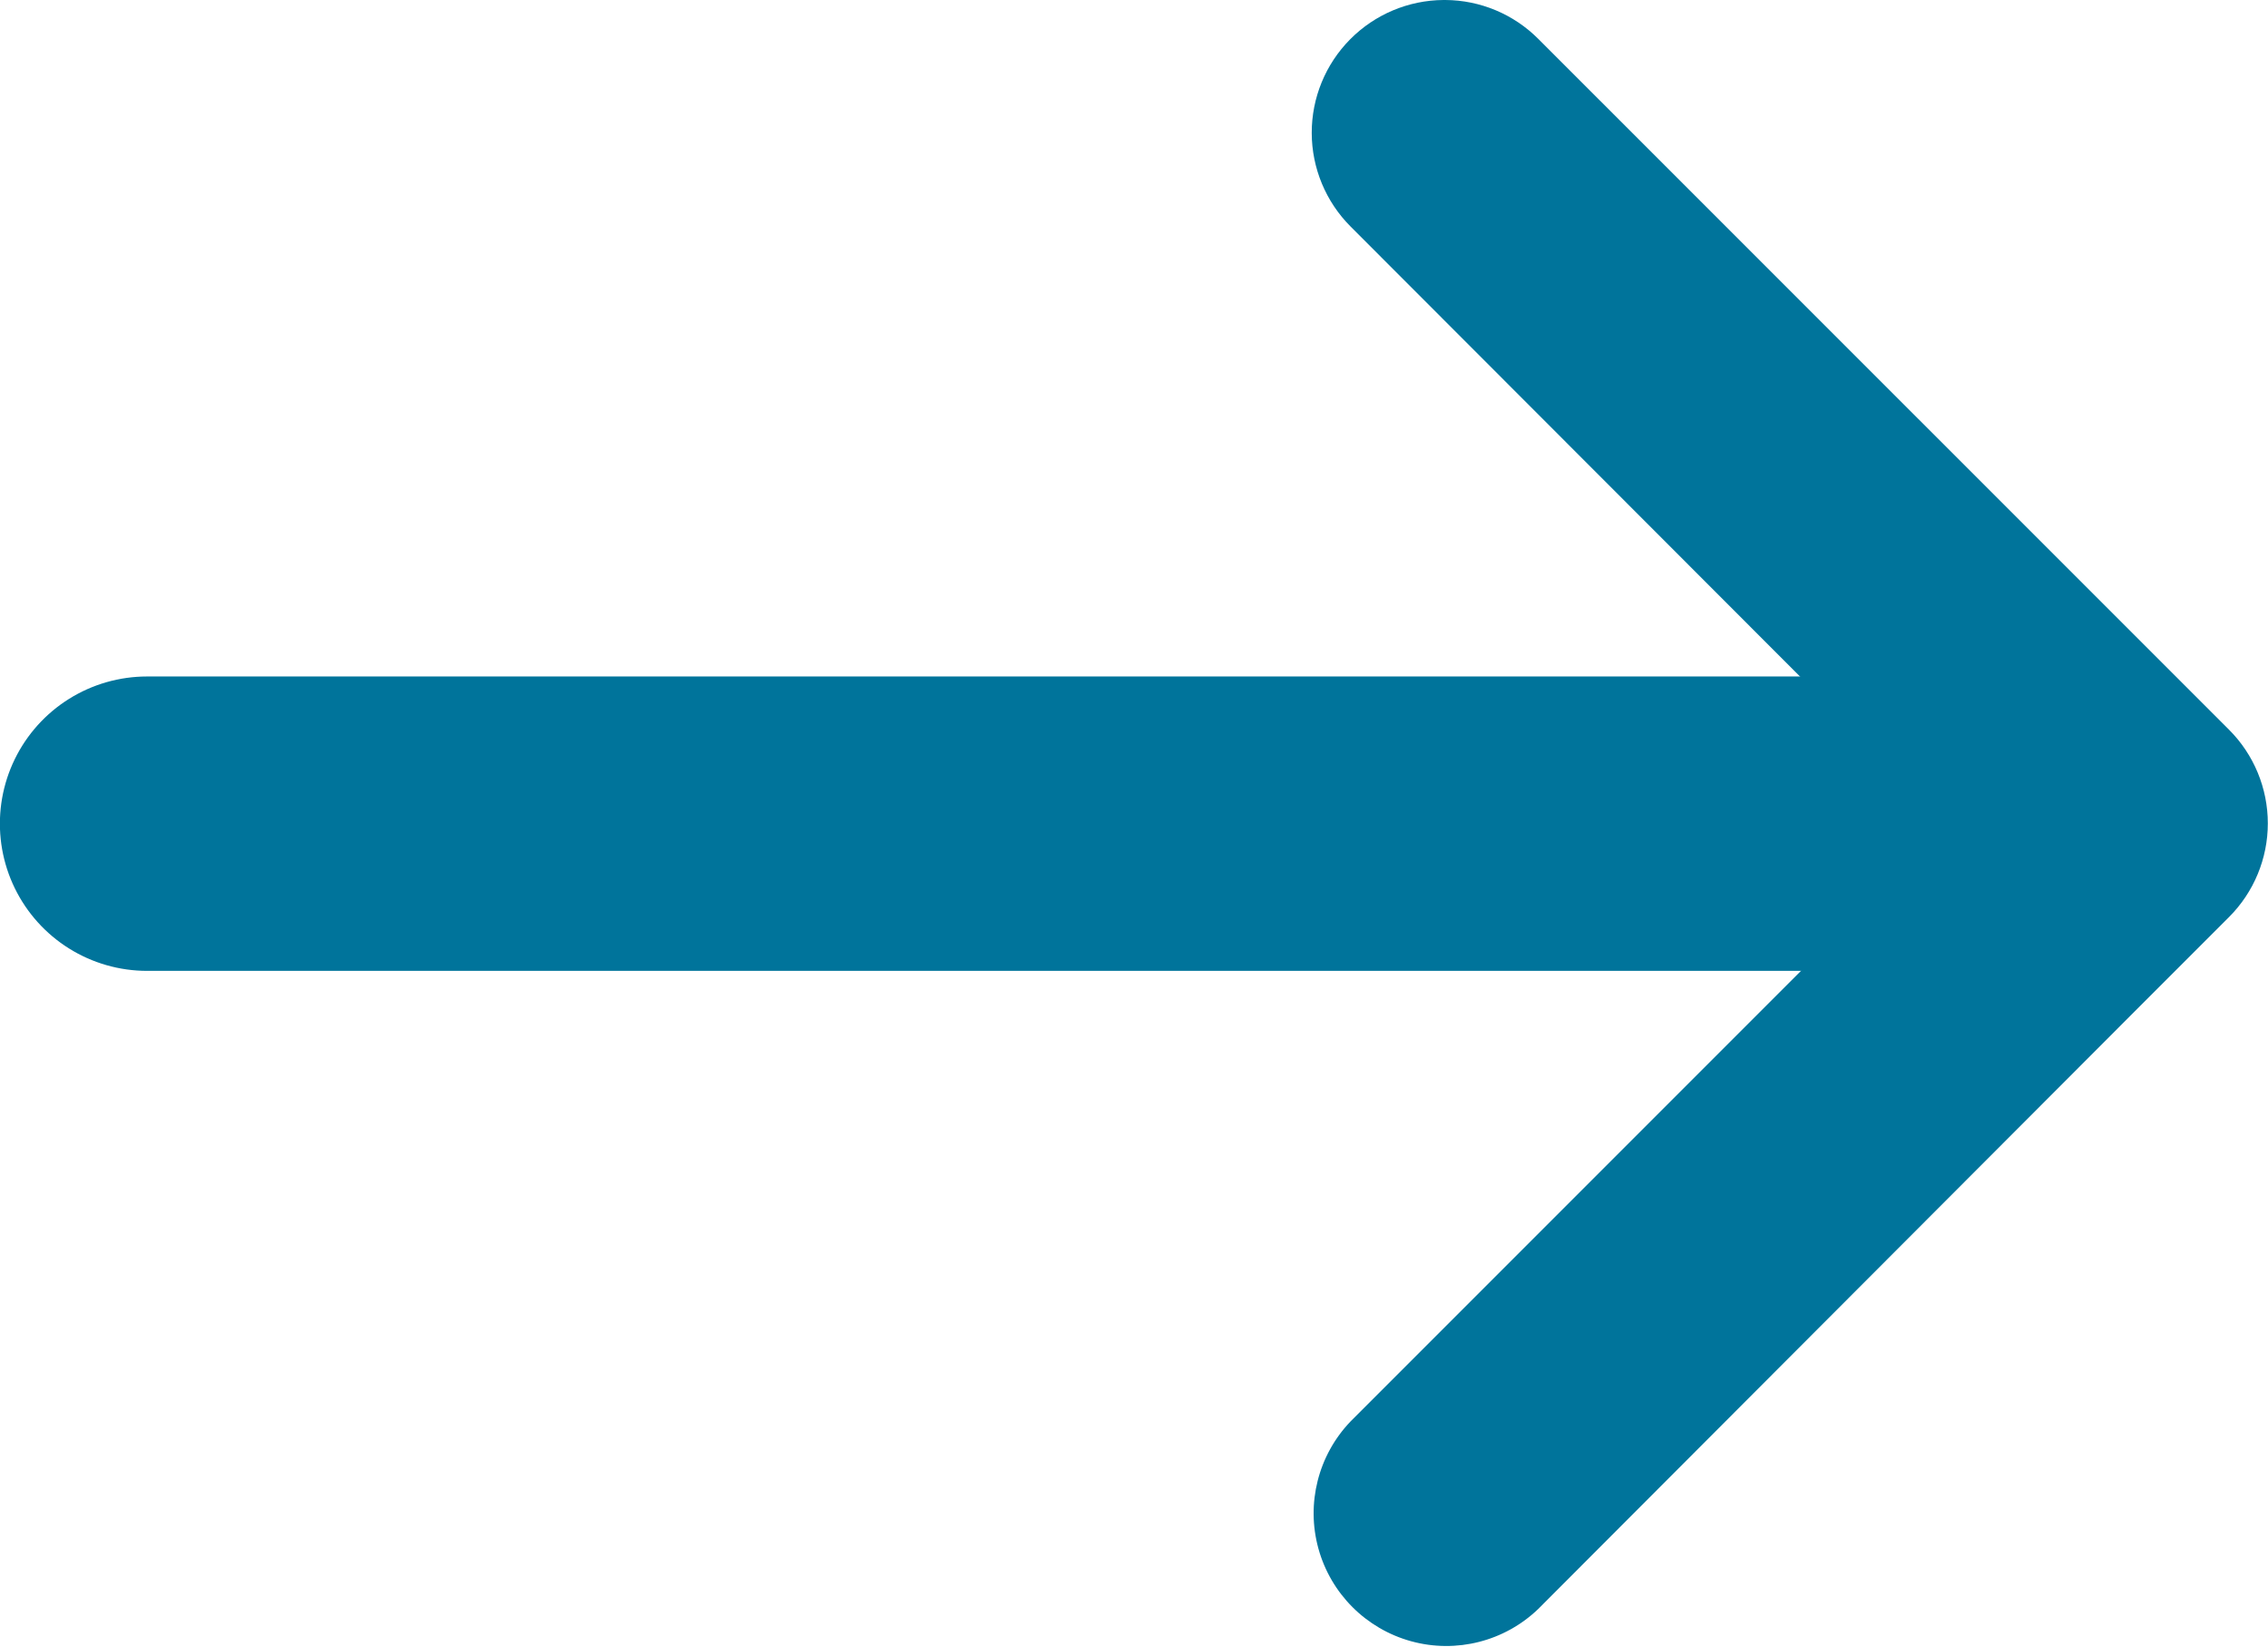
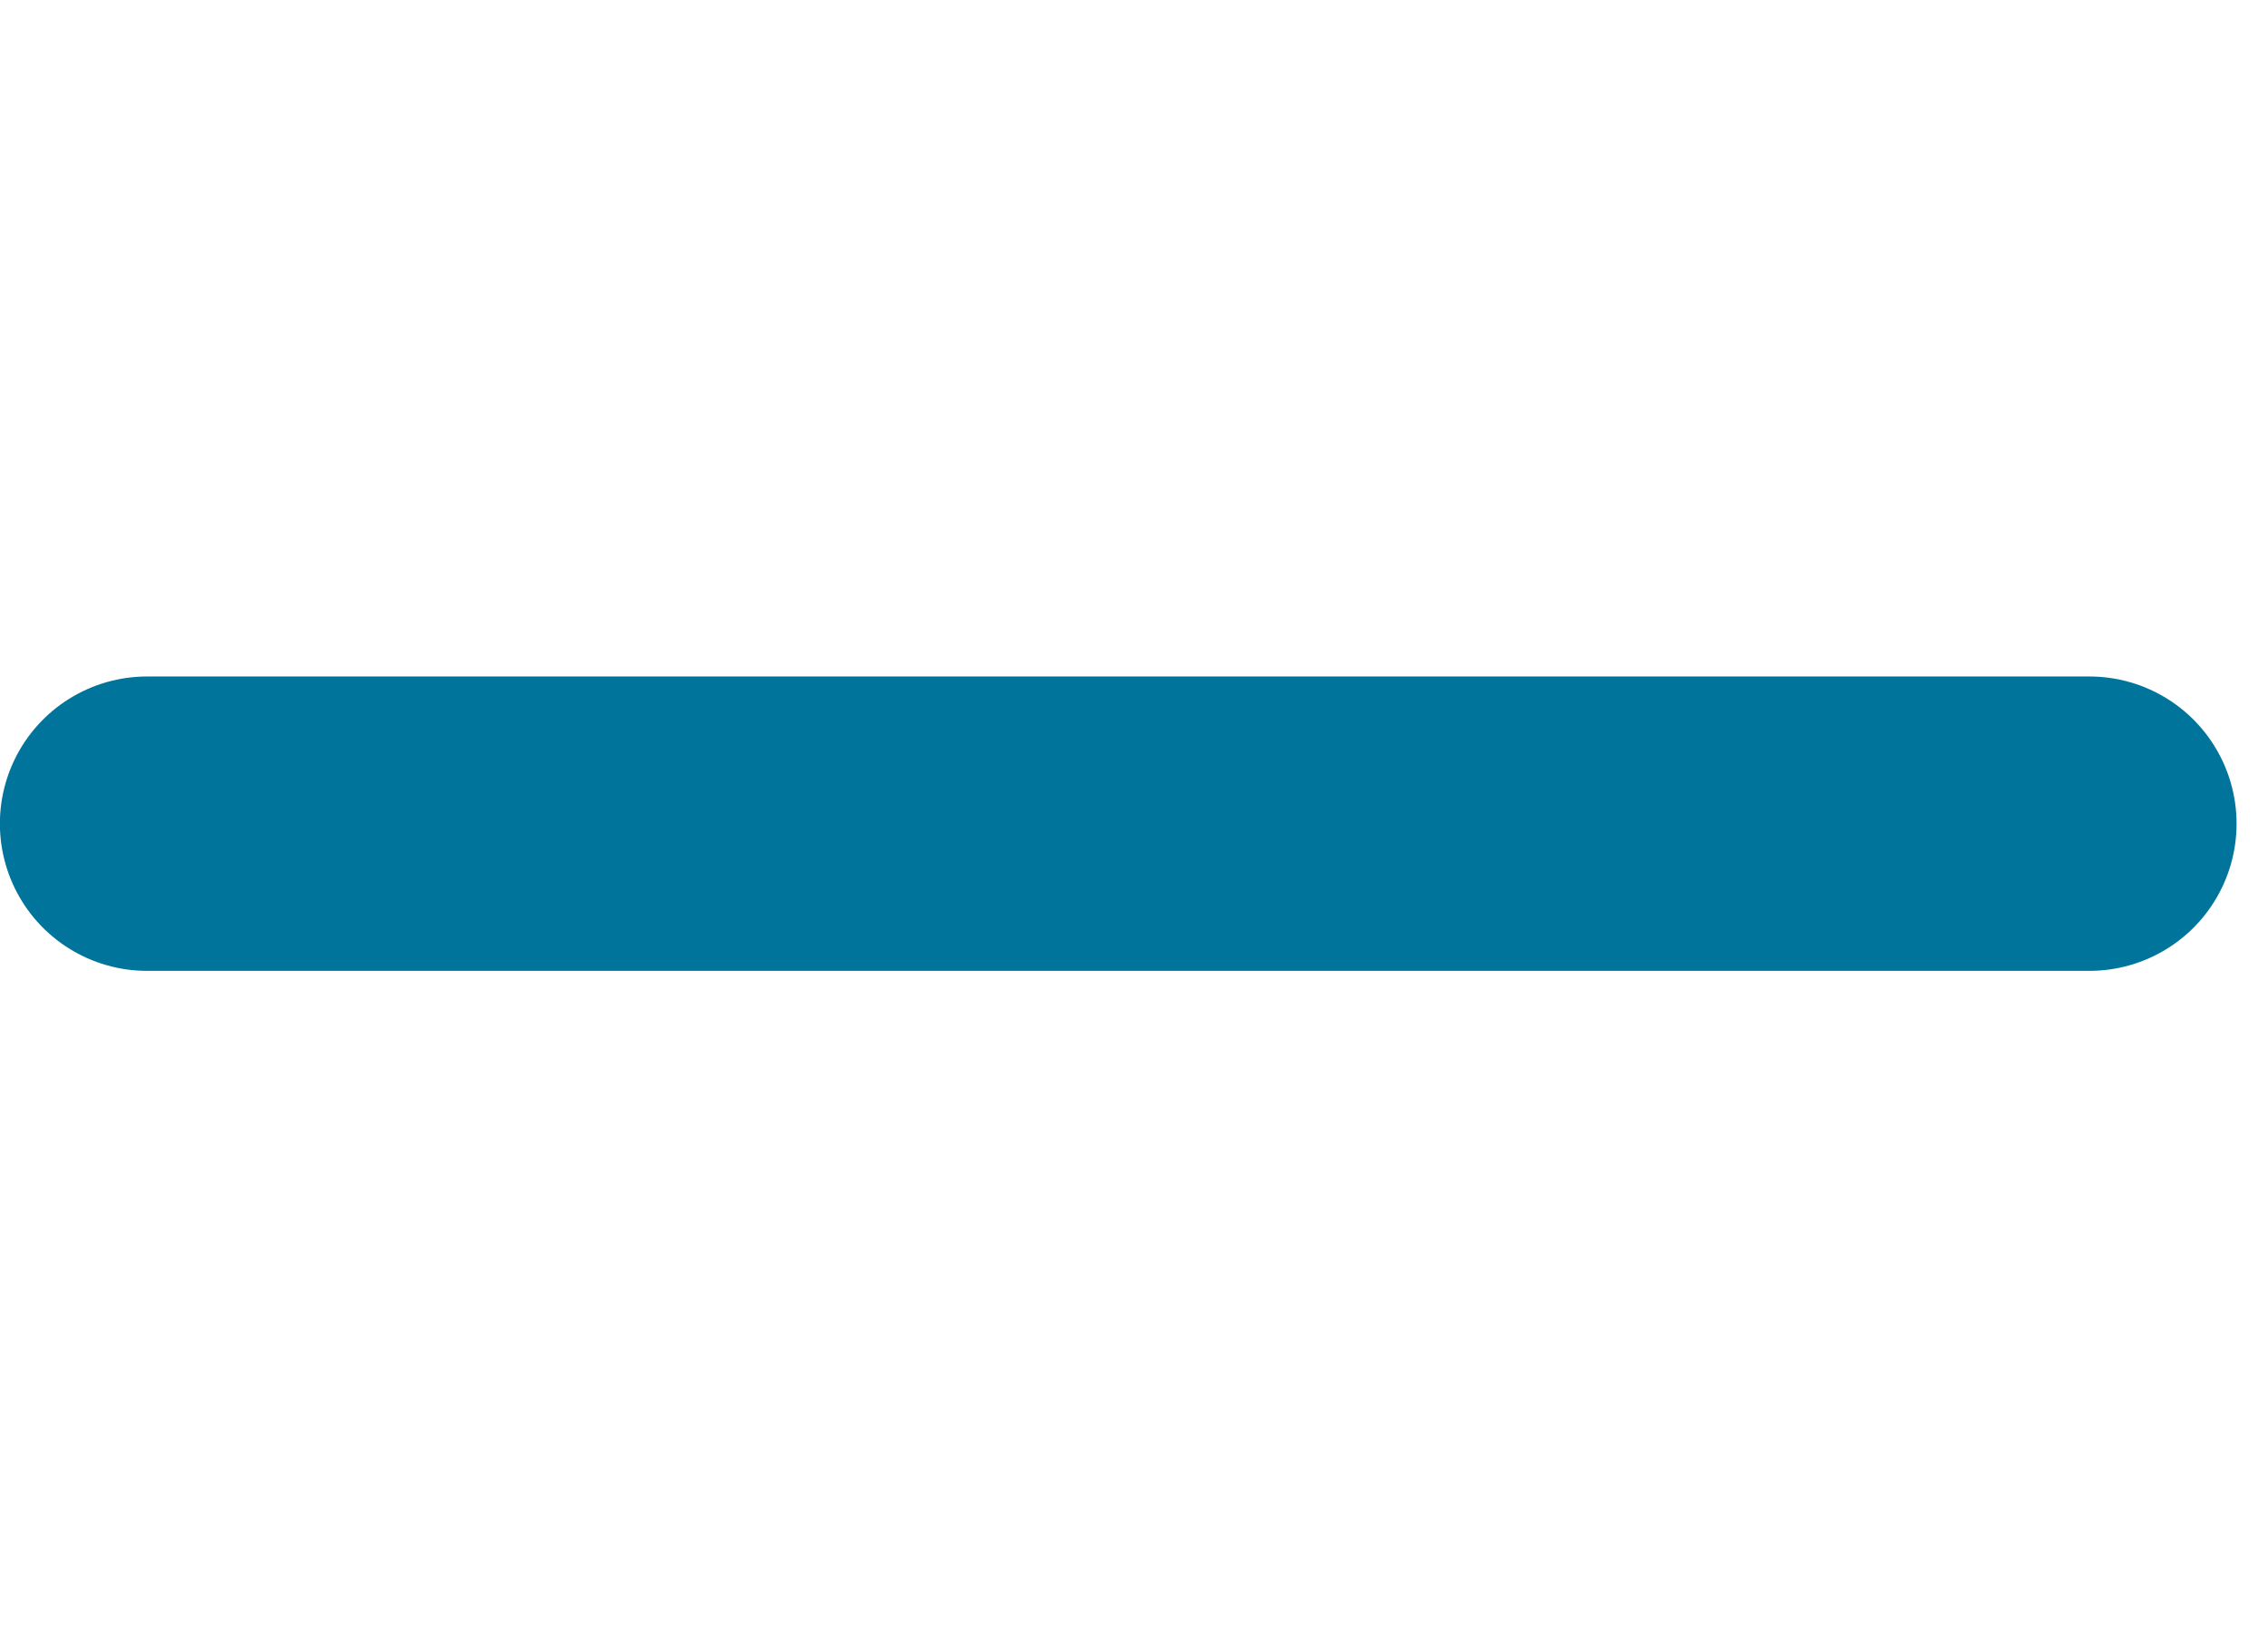
<svg xmlns="http://www.w3.org/2000/svg" width="19.266" height="13.989" viewBox="0 0 19.266 13.989">
  <defs>
    <clipPath id="clip-path">
-       <path id="Path_3543" data-name="Path 3543" d="M332.127,0a1.127,1.127,0,0,0-.789,1.924L336.409,7l-5.071,5.071a1.127,1.127,0,0,0,1.594,1.593L338,8.588l.8-.8a1.125,1.125,0,0,0,0-1.591l-.8-.8L332.932.33a1.123,1.123,0,0,0-.789-.33Z" transform="translate(-331.008)" fill="#00749b" />
-     </clipPath>
+       </clipPath>
  </defs>
  <g id="Group_813" data-name="Group 813" transform="translate(-408.806 -2253.252)">
    <g id="Group_811" data-name="Group 811" transform="translate(419.949 2253.252)">
      <g id="Group_802" data-name="Group 802" transform="translate(0 0)" clip-path="url(#clip-path)">
        <rect id="Rectangle_386" data-name="Rectangle 386" width="8.342" height="13.989" transform="translate(-0.11 0)" fill="#00749b" />
      </g>
    </g>
    <path id="Path_3545" data-name="Path 3545" d="M-12022.4-10961.241h-16.5" transform="translate(12448.955 13221.488)" fill="none" stroke="#00749b" stroke-linecap="round" stroke-width="2.5" />
  </g>
</svg>